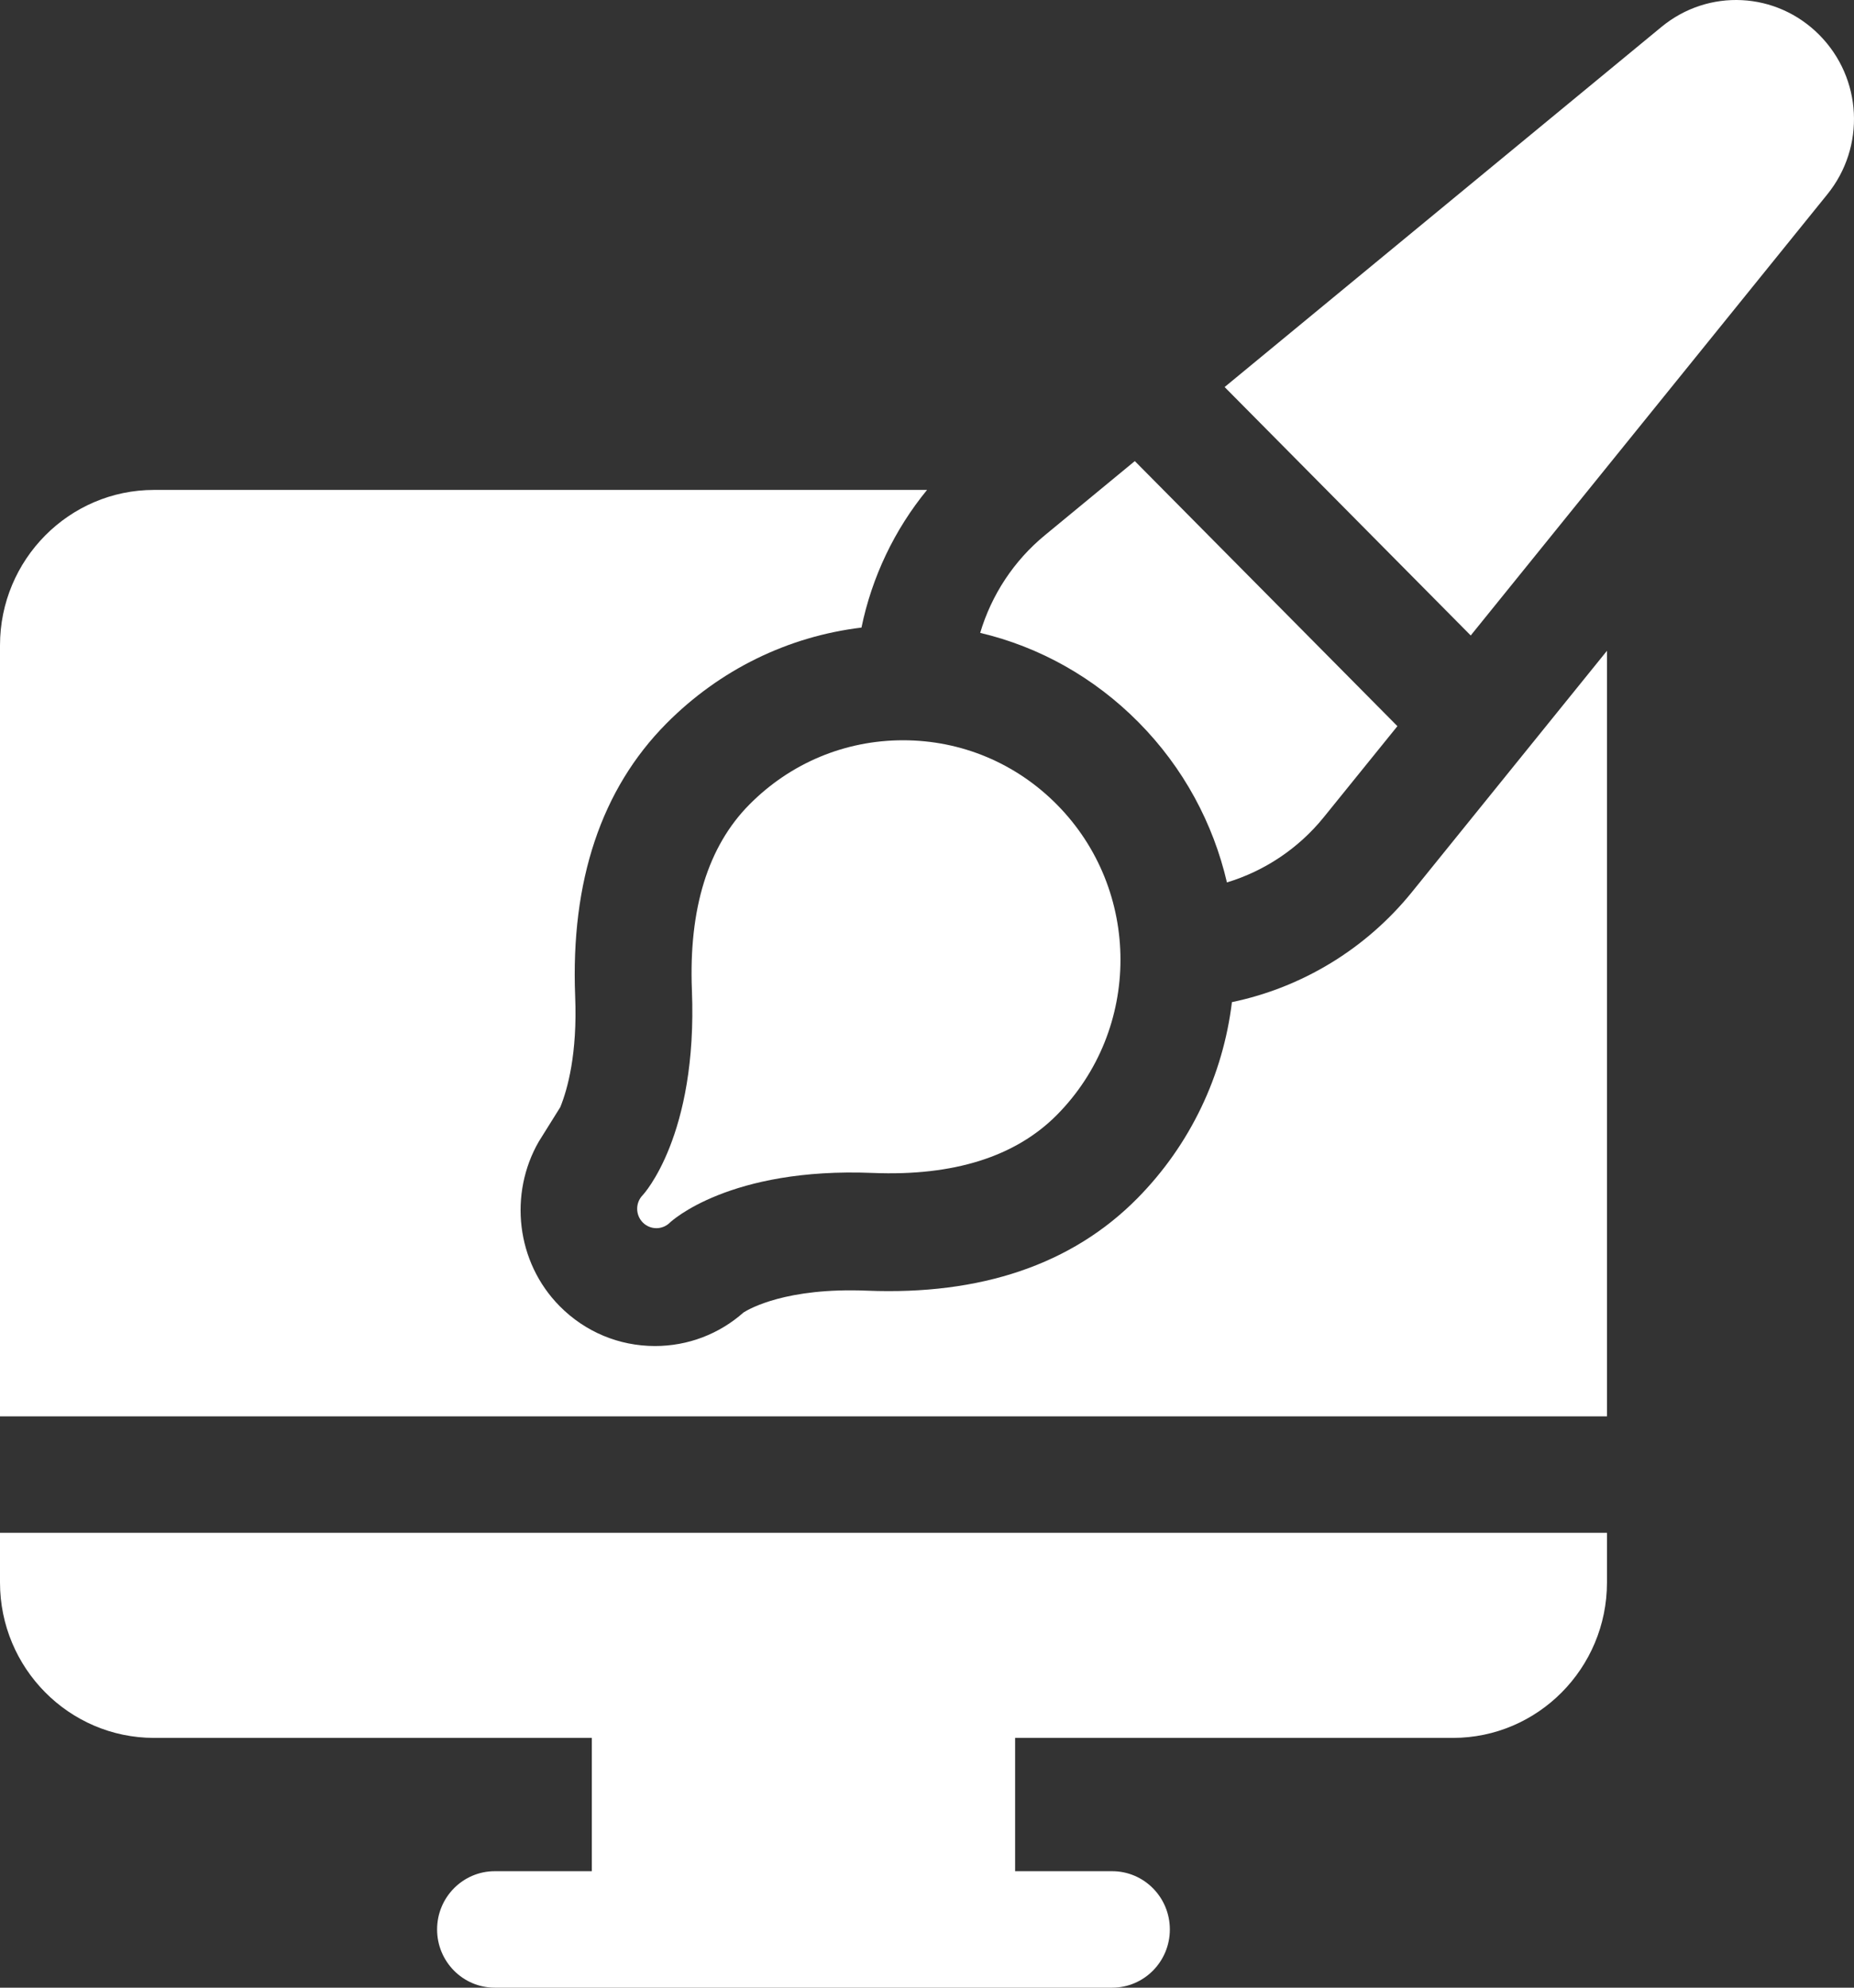
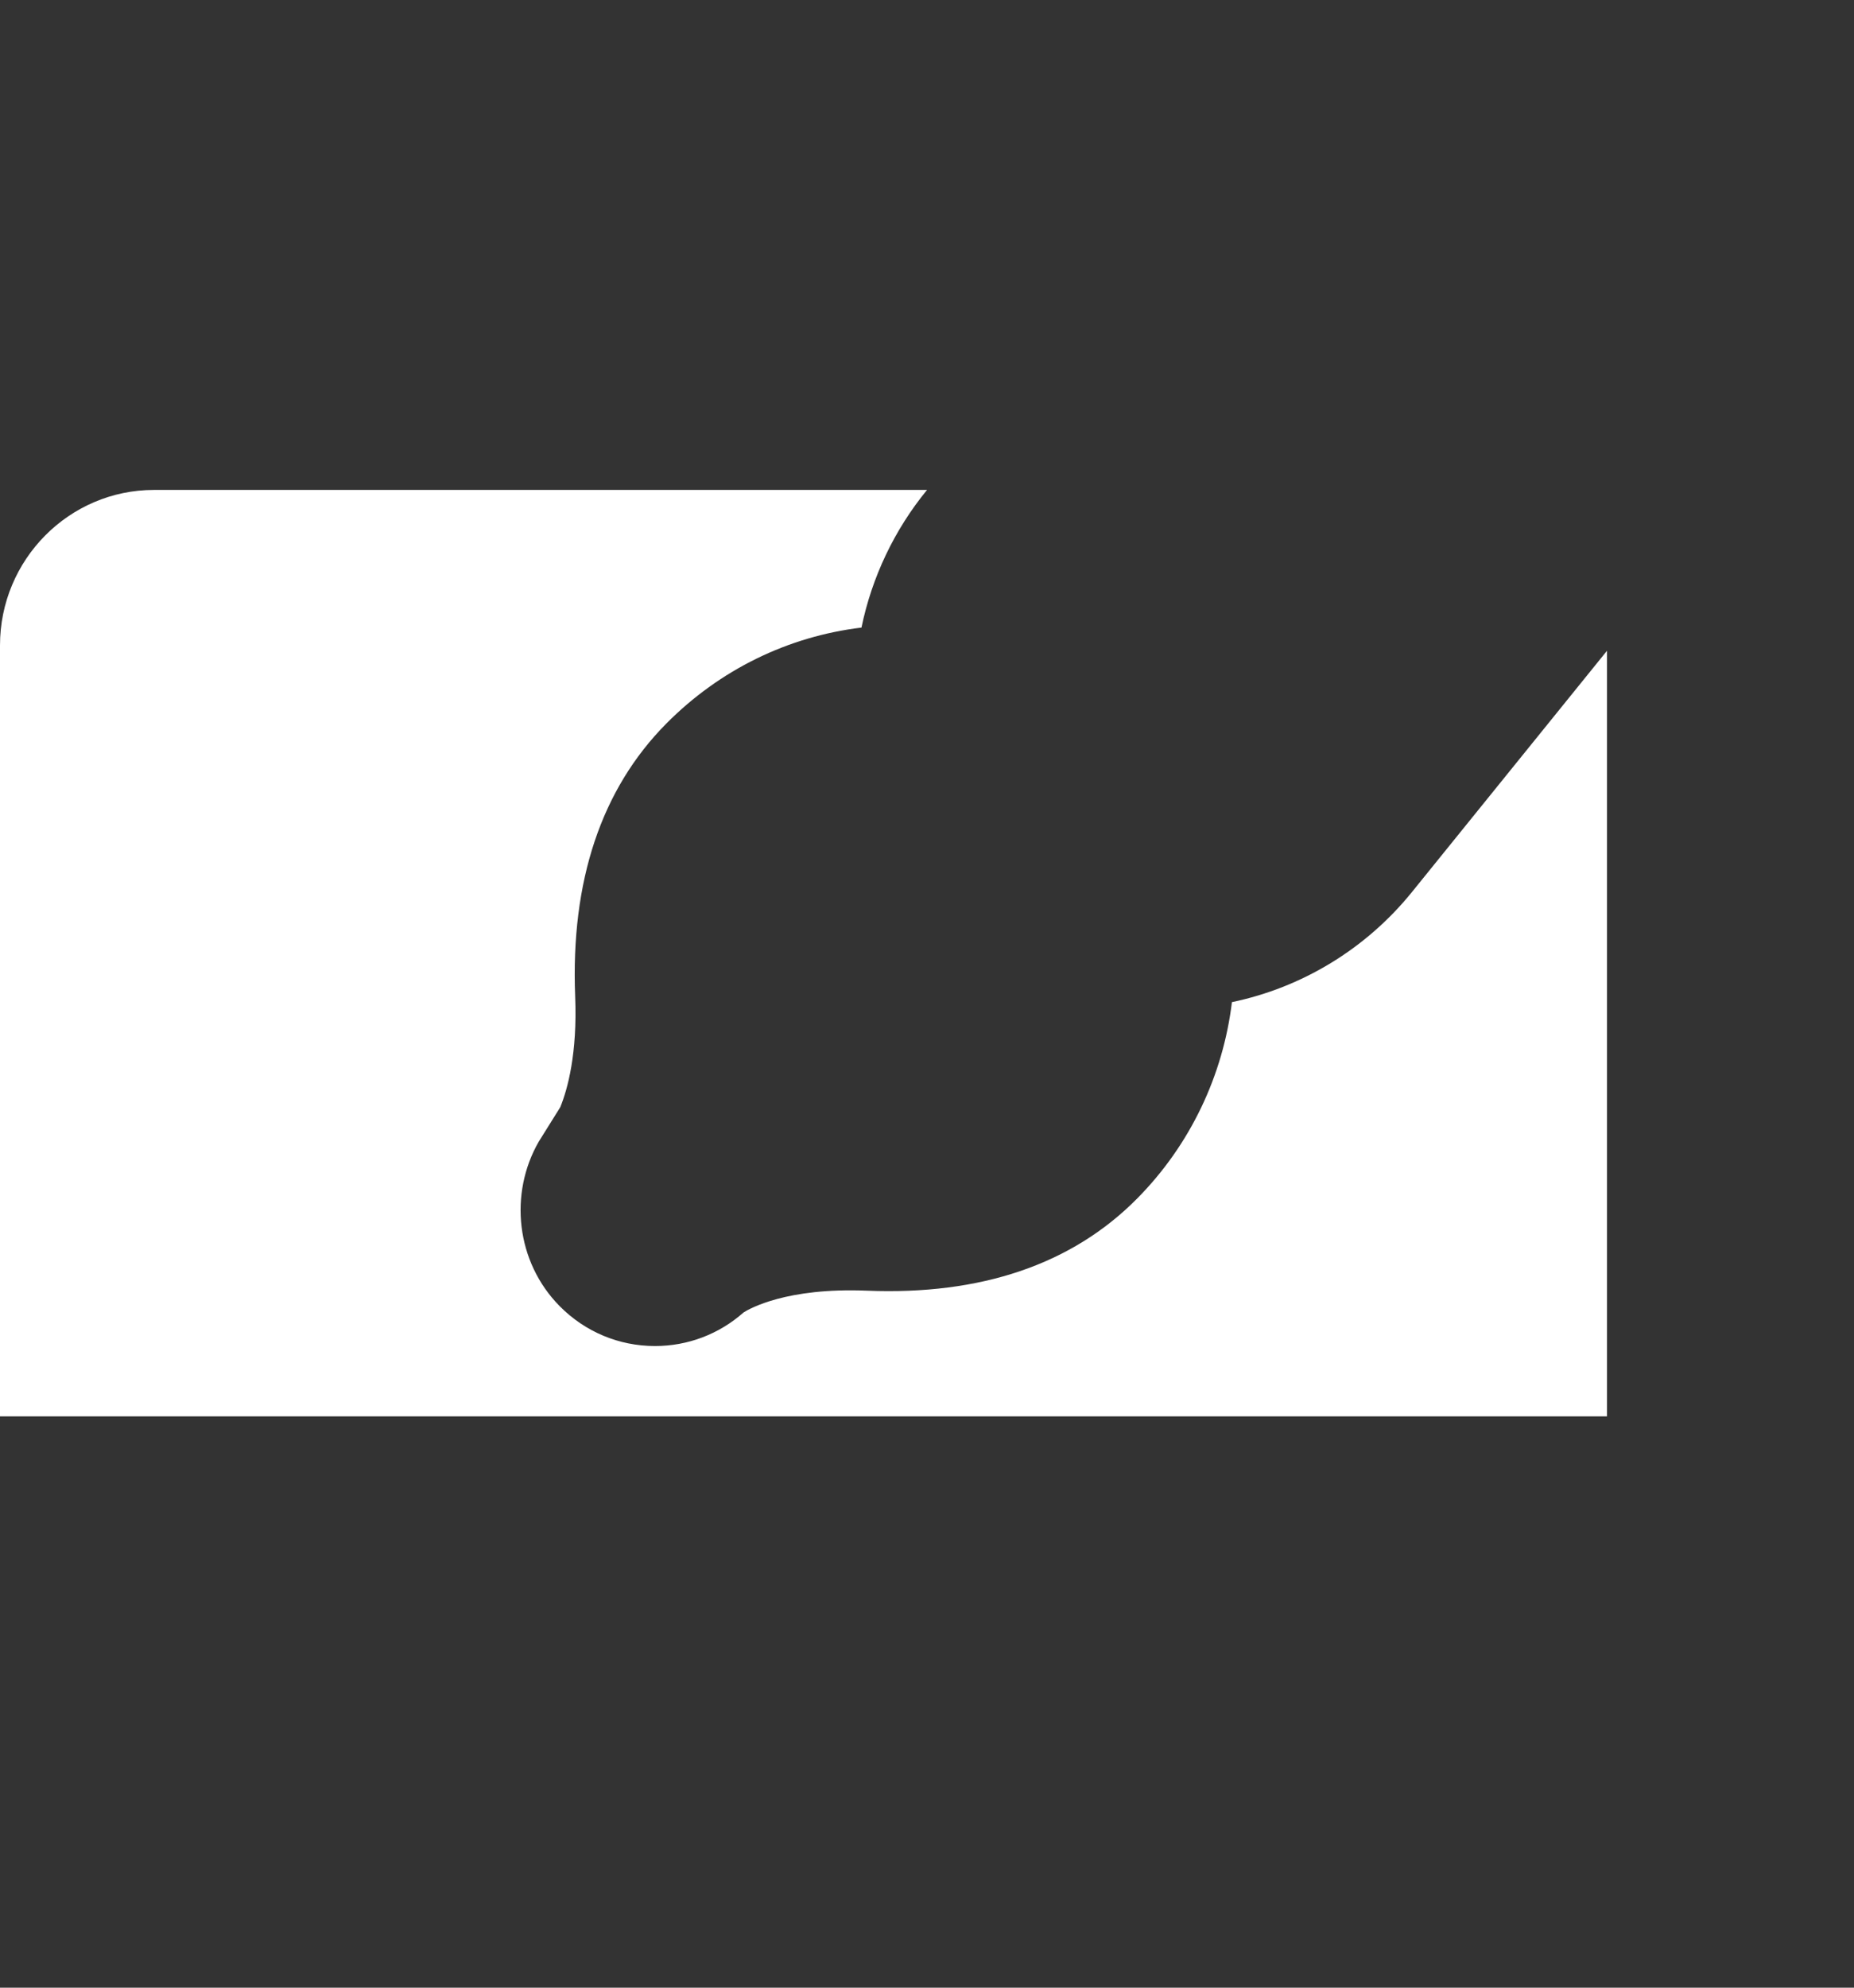
<svg xmlns="http://www.w3.org/2000/svg" width="70" height="75" viewBox="0 0 70 75" fill="none">
  <rect x="0" y="0" width="70" height="75" fill="#333333" stroke="none" />
  <path d="M46.513 37.813C46.178 40.566 44.951 43.189 42.93 45.228C40.473 47.708 37.038 48.876 32.725 48.7C29.7 48.578 28.303 49.377 28.074 49.522C27.148 50.341 25.971 50.789 24.73 50.789C23.372 50.789 22.095 50.256 21.135 49.288C19.478 47.616 19.211 45.038 20.343 43.074L21.154 41.776C21.43 41.097 21.803 39.759 21.716 37.595C21.544 33.243 22.701 29.78 25.158 27.302C27.171 25.273 29.744 24.016 32.526 23.68C32.92 21.772 33.772 19.986 35.002 18.486H5.816C2.61 18.486 0 21.117 0 24.351V53.442H60.673V24.556L53.3 33.671C51.566 35.808 49.158 37.263 46.513 37.813Z" fill="white" />
-   <path d="M0 59.711C0 62.944 2.61 65.575 5.816 65.575H22.345V70.605H18.681C17.478 70.605 16.503 71.589 16.503 72.803C16.503 74.016 17.478 75 18.681 75H41.991C43.194 75 44.169 74.016 44.169 72.803C44.169 71.589 43.194 70.605 41.991 70.605H38.327V65.575H54.857C58.063 65.575 60.673 62.944 60.673 59.711V57.836H0L0 59.711Z" fill="white" />
-   <path d="M24.269 45.093C24.268 45.093 24.268 45.094 24.267 45.094C24.267 45.094 24.267 45.094 24.267 45.095L24.266 45.095C24.266 45.096 24.266 45.096 24.266 45.096C24.265 45.097 24.265 45.097 24.265 45.097C24.265 45.097 24.264 45.097 24.264 45.098C24.264 45.098 24.263 45.098 24.263 45.099C24.263 45.099 24.263 45.099 24.262 45.099L24.262 45.1C23.986 45.387 23.989 45.844 24.27 46.128C24.412 46.271 24.597 46.342 24.783 46.342C24.967 46.342 25.151 46.272 25.293 46.132C25.337 46.089 27.537 44.038 32.956 44.258C36.004 44.382 38.342 43.645 39.904 42.069C43.105 38.84 43.105 33.587 39.904 30.358C38.353 28.793 36.291 27.932 34.098 27.932C31.905 27.932 29.844 28.793 28.293 30.358C26.731 31.933 26.001 34.291 26.124 37.366C26.343 42.862 24.286 45.075 24.27 45.092C24.269 45.093 24.269 45.093 24.269 45.093Z" fill="white" />
-   <path d="M46.324 33.296C47.744 32.866 49.023 32.017 49.977 30.84L52.761 27.4L42.846 17.398L39.449 20.197C38.28 21.158 37.435 22.447 37.008 23.88C39.253 24.411 41.312 25.564 42.984 27.25C44.694 28.976 45.808 31.078 46.324 33.296Z" fill="white" />
-   <path d="M68.692 1.319C67.07 -0.317 64.505 -0.447 62.728 1.018L46.237 14.604L55.529 23.978L68.992 7.334C70.443 5.543 70.314 2.956 68.692 1.319Z" fill="white" />
</svg>